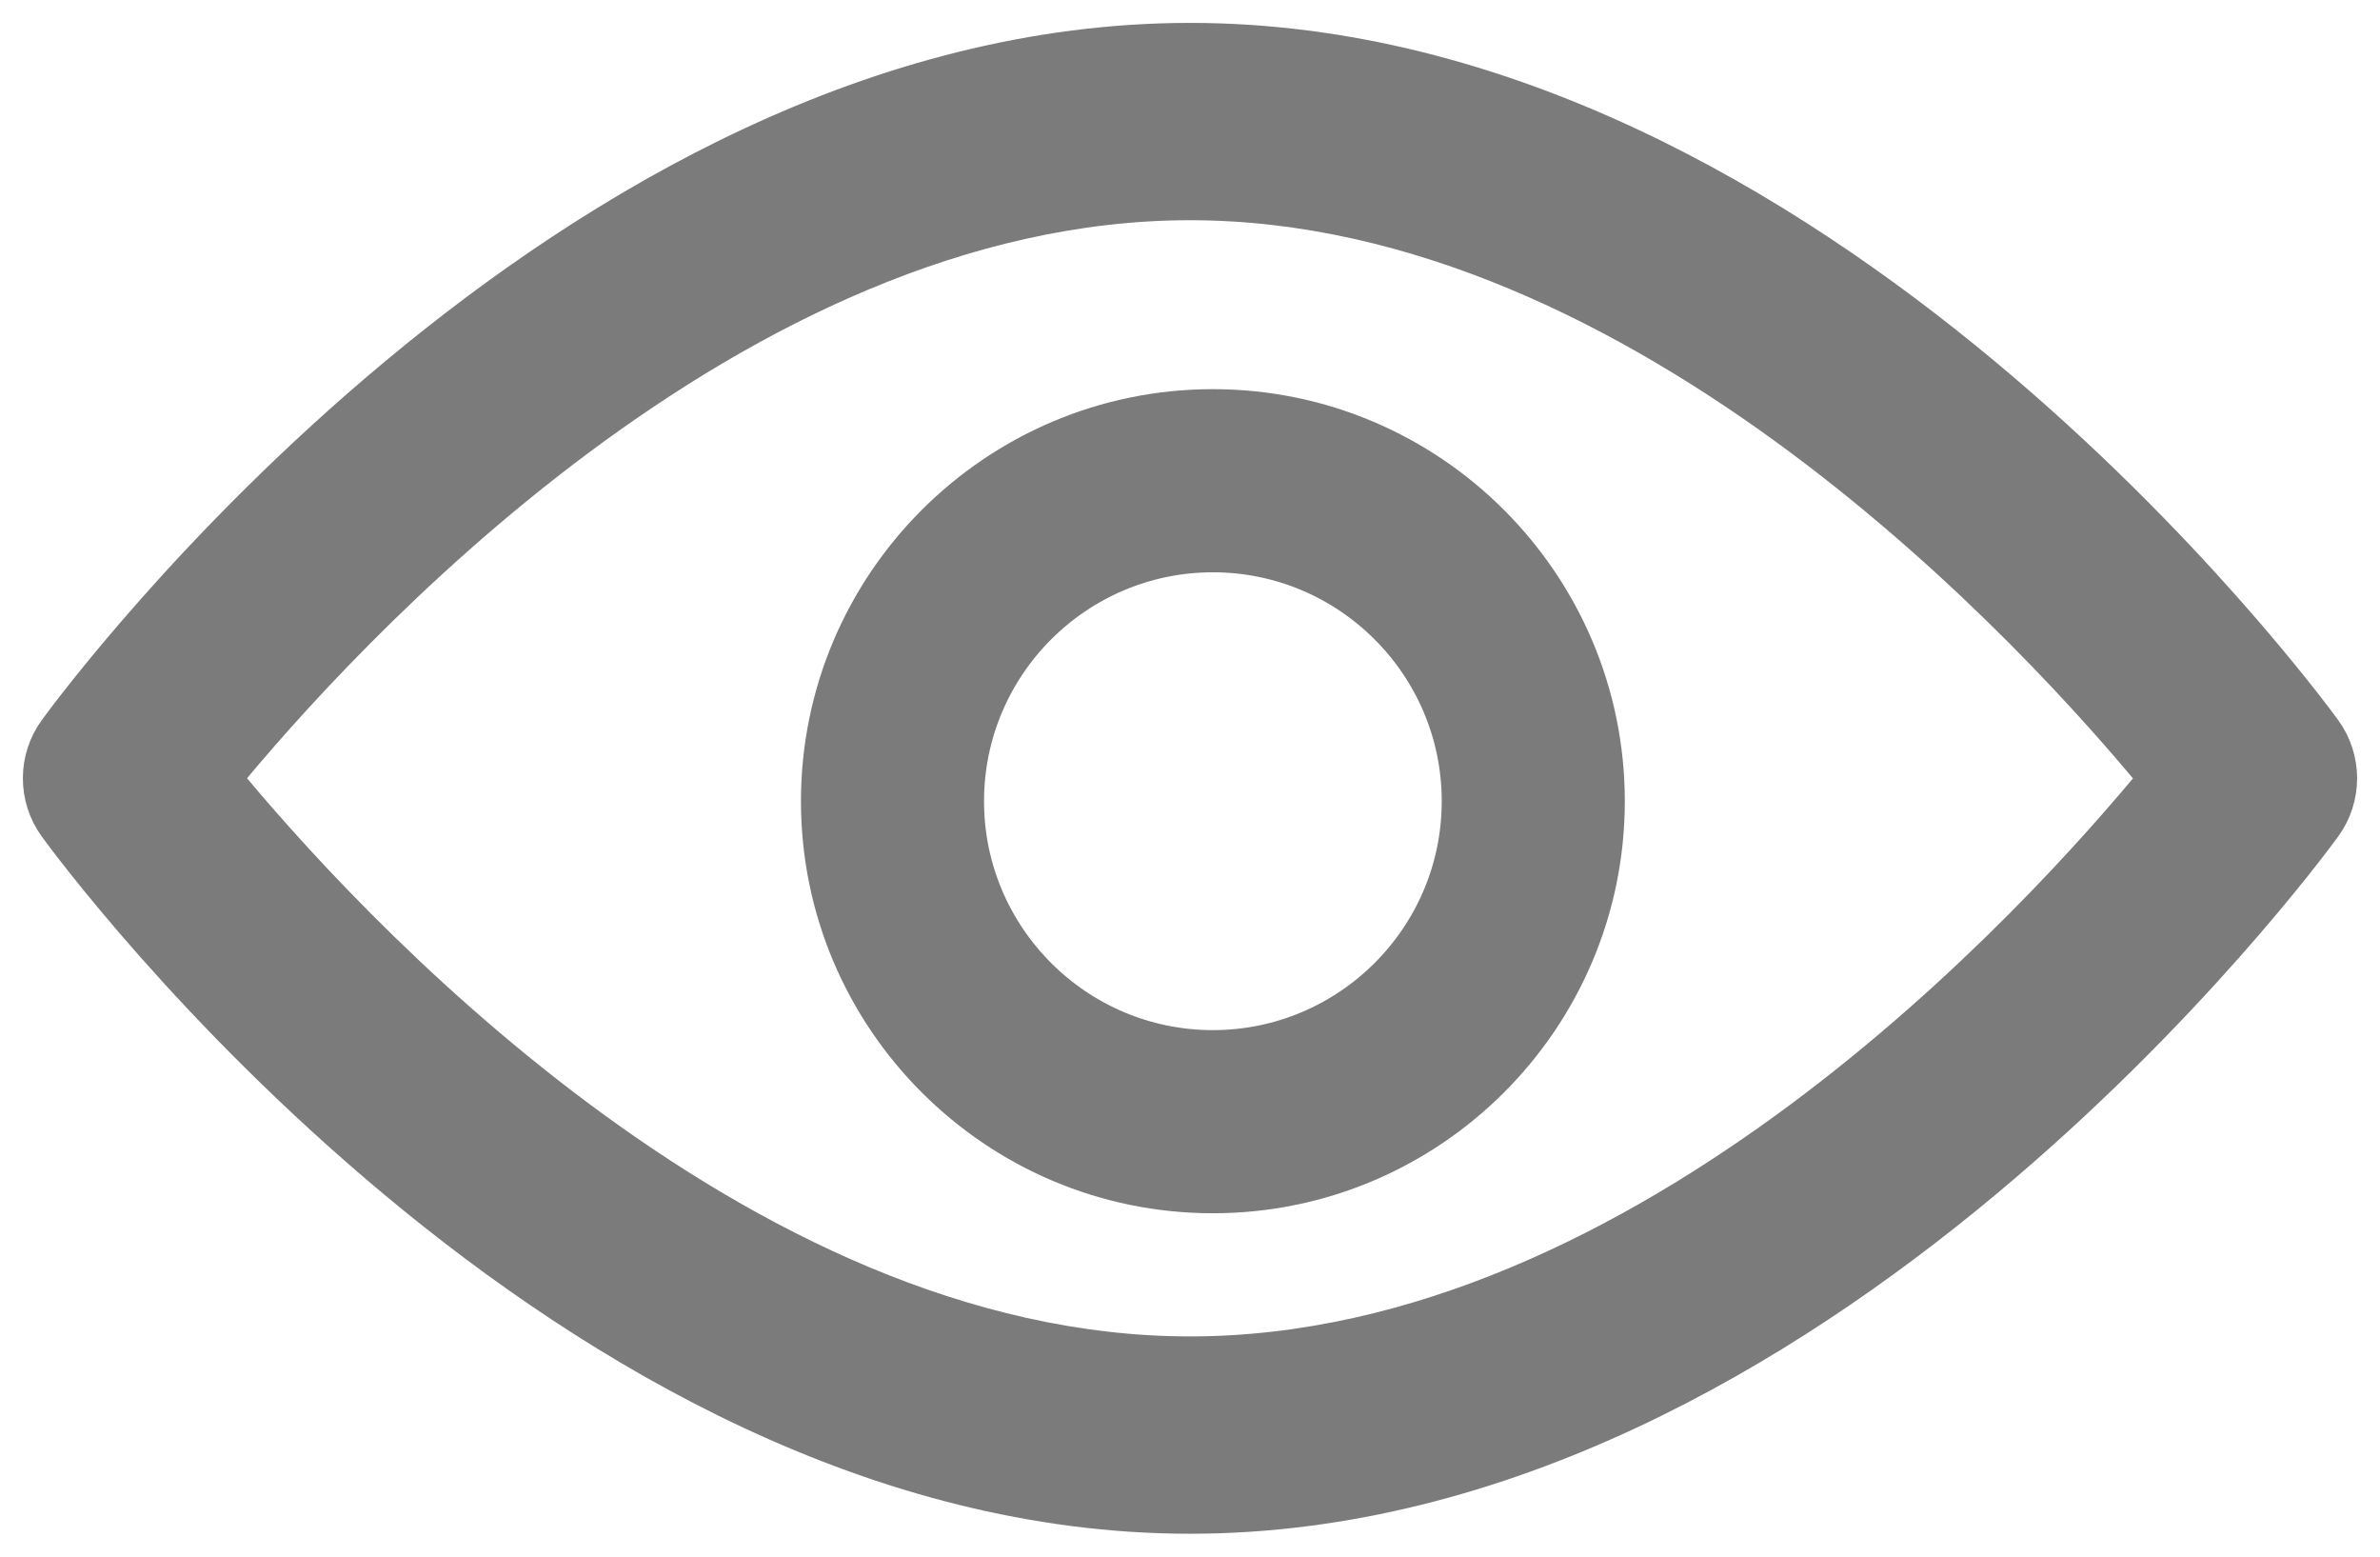
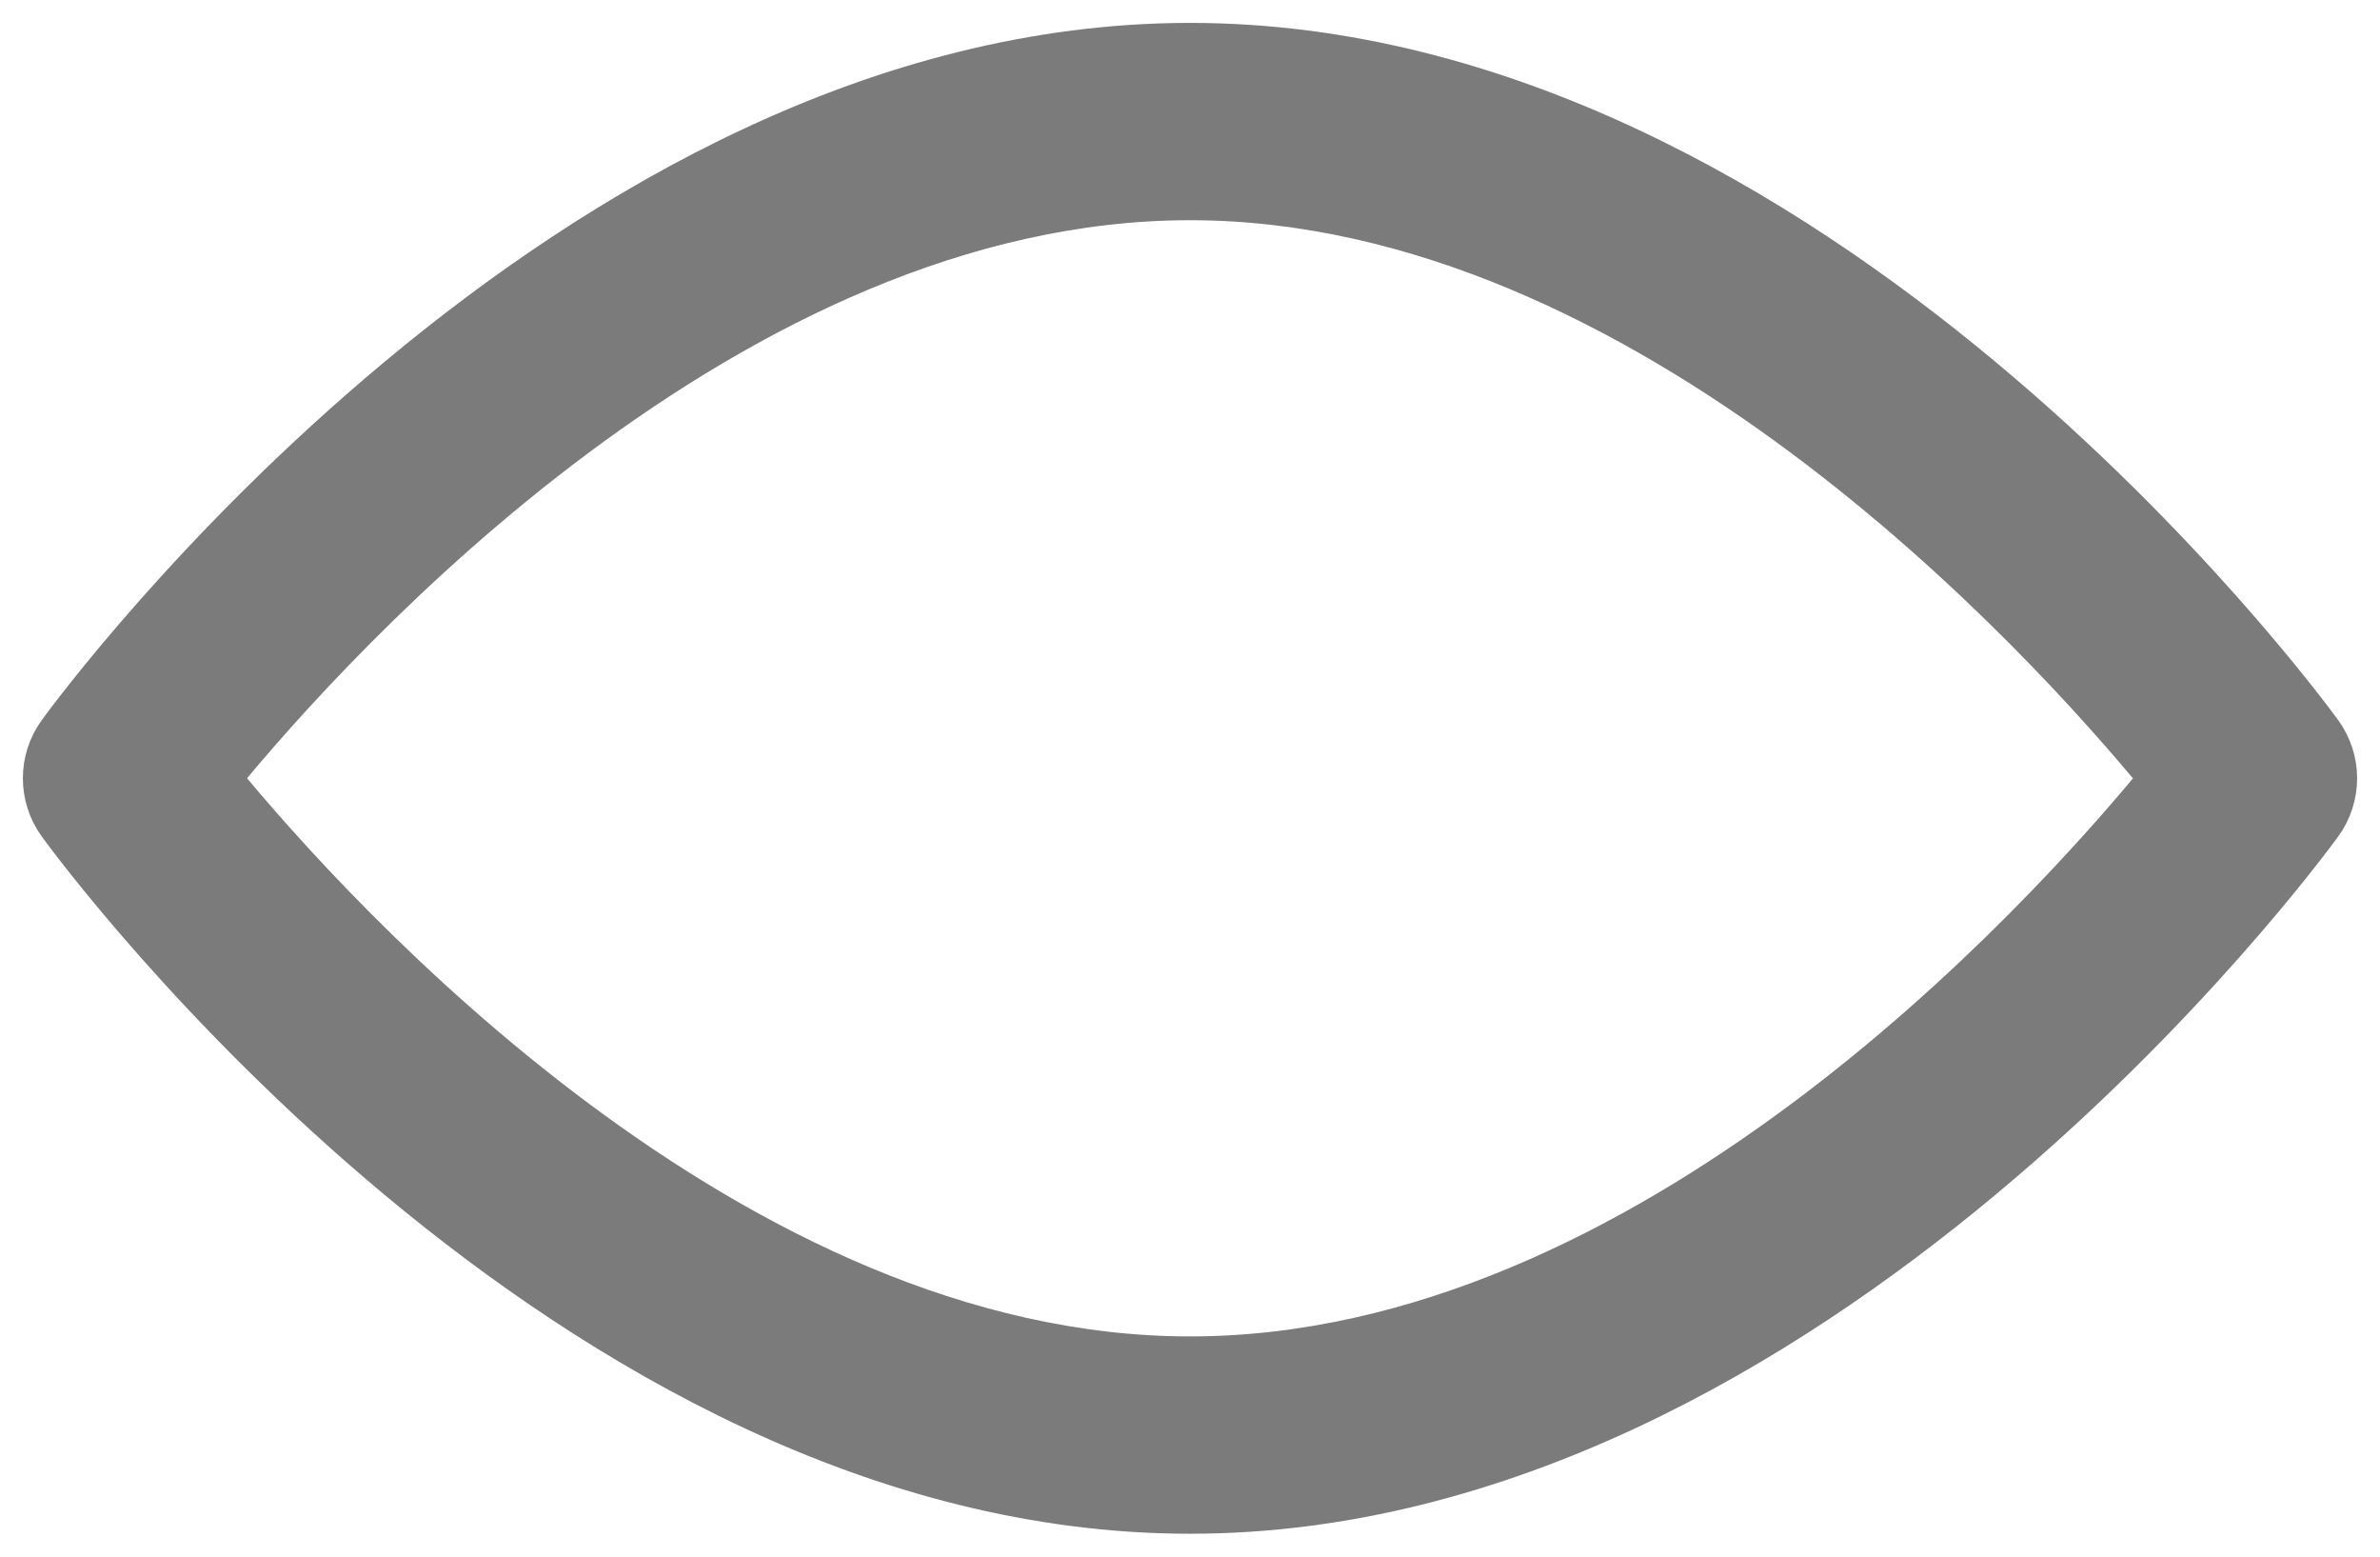
<svg xmlns="http://www.w3.org/2000/svg" width="52px" height="34px" viewBox="0 0 52 34" version="1.1">
  <title>Eye</title>
  <desc>Created with Sketch.</desc>
  <g id="------Parametros" stroke="none" stroke-width="1" fill="none" fill-rule="evenodd">
    <g id="Eye" transform="translate(1, 1)" fill="#7B7B7B" fill-rule="nonzero" stroke="#7B7B7B">
-       <path d="M49.682,15.023 C49.236,14.41 38.593,0 25,0 C11.407,0 0.763,14.41 0.317,15.023 C-0.106,15.605 -0.106,16.394 0.317,16.977 C0.763,17.59 11.407,32 25,32 C38.593,32 49.236,17.59 49.682,16.977 C50.106,16.395 50.106,15.605 49.682,15.023 Z M25,28.69 C14.987,28.69 6.315,19.126 3.748,15.999 C6.312,12.869 14.966,3.31 25,3.31 C35.012,3.31 43.683,12.873 46.252,16.001 C43.688,19.13 35.034,28.69 25,28.69 Z" id="Shape" />
-       <path d="M25.5,8 C20.813,8 17,11.813 17,16.5 C17,21.187 20.813,25 25.5,25 C30.187,25 34,21.187 34,16.5 C34,11.813 30.187,8 25.5,8 Z M25.5,22 C22.467,22 20,19.533 20,16.5 C20,13.467 22.467,11 25.5,11 C28.533,11 31,13.467 31,16.5 C31,19.533 28.533,22 25.5,22 Z" id="Shape" />
+       <path d="M49.682,15.023 C49.236,14.41 38.593,0 25,0 C11.407,0 0.763,14.41 0.317,15.023 C-0.106,15.605 -0.106,16.394 0.317,16.977 C0.763,17.59 11.407,32 25,32 C38.593,32 49.236,17.59 49.682,16.977 C50.106,16.395 50.106,15.605 49.682,15.023 Z M25,28.69 C14.987,28.69 6.315,19.126 3.748,15.999 C6.312,12.869 14.966,3.31 25,3.31 C35.012,3.31 43.683,12.873 46.252,16.001 C43.688,19.13 35.034,28.69 25,28.69 " id="Shape" />
    </g>
  </g>
</svg>